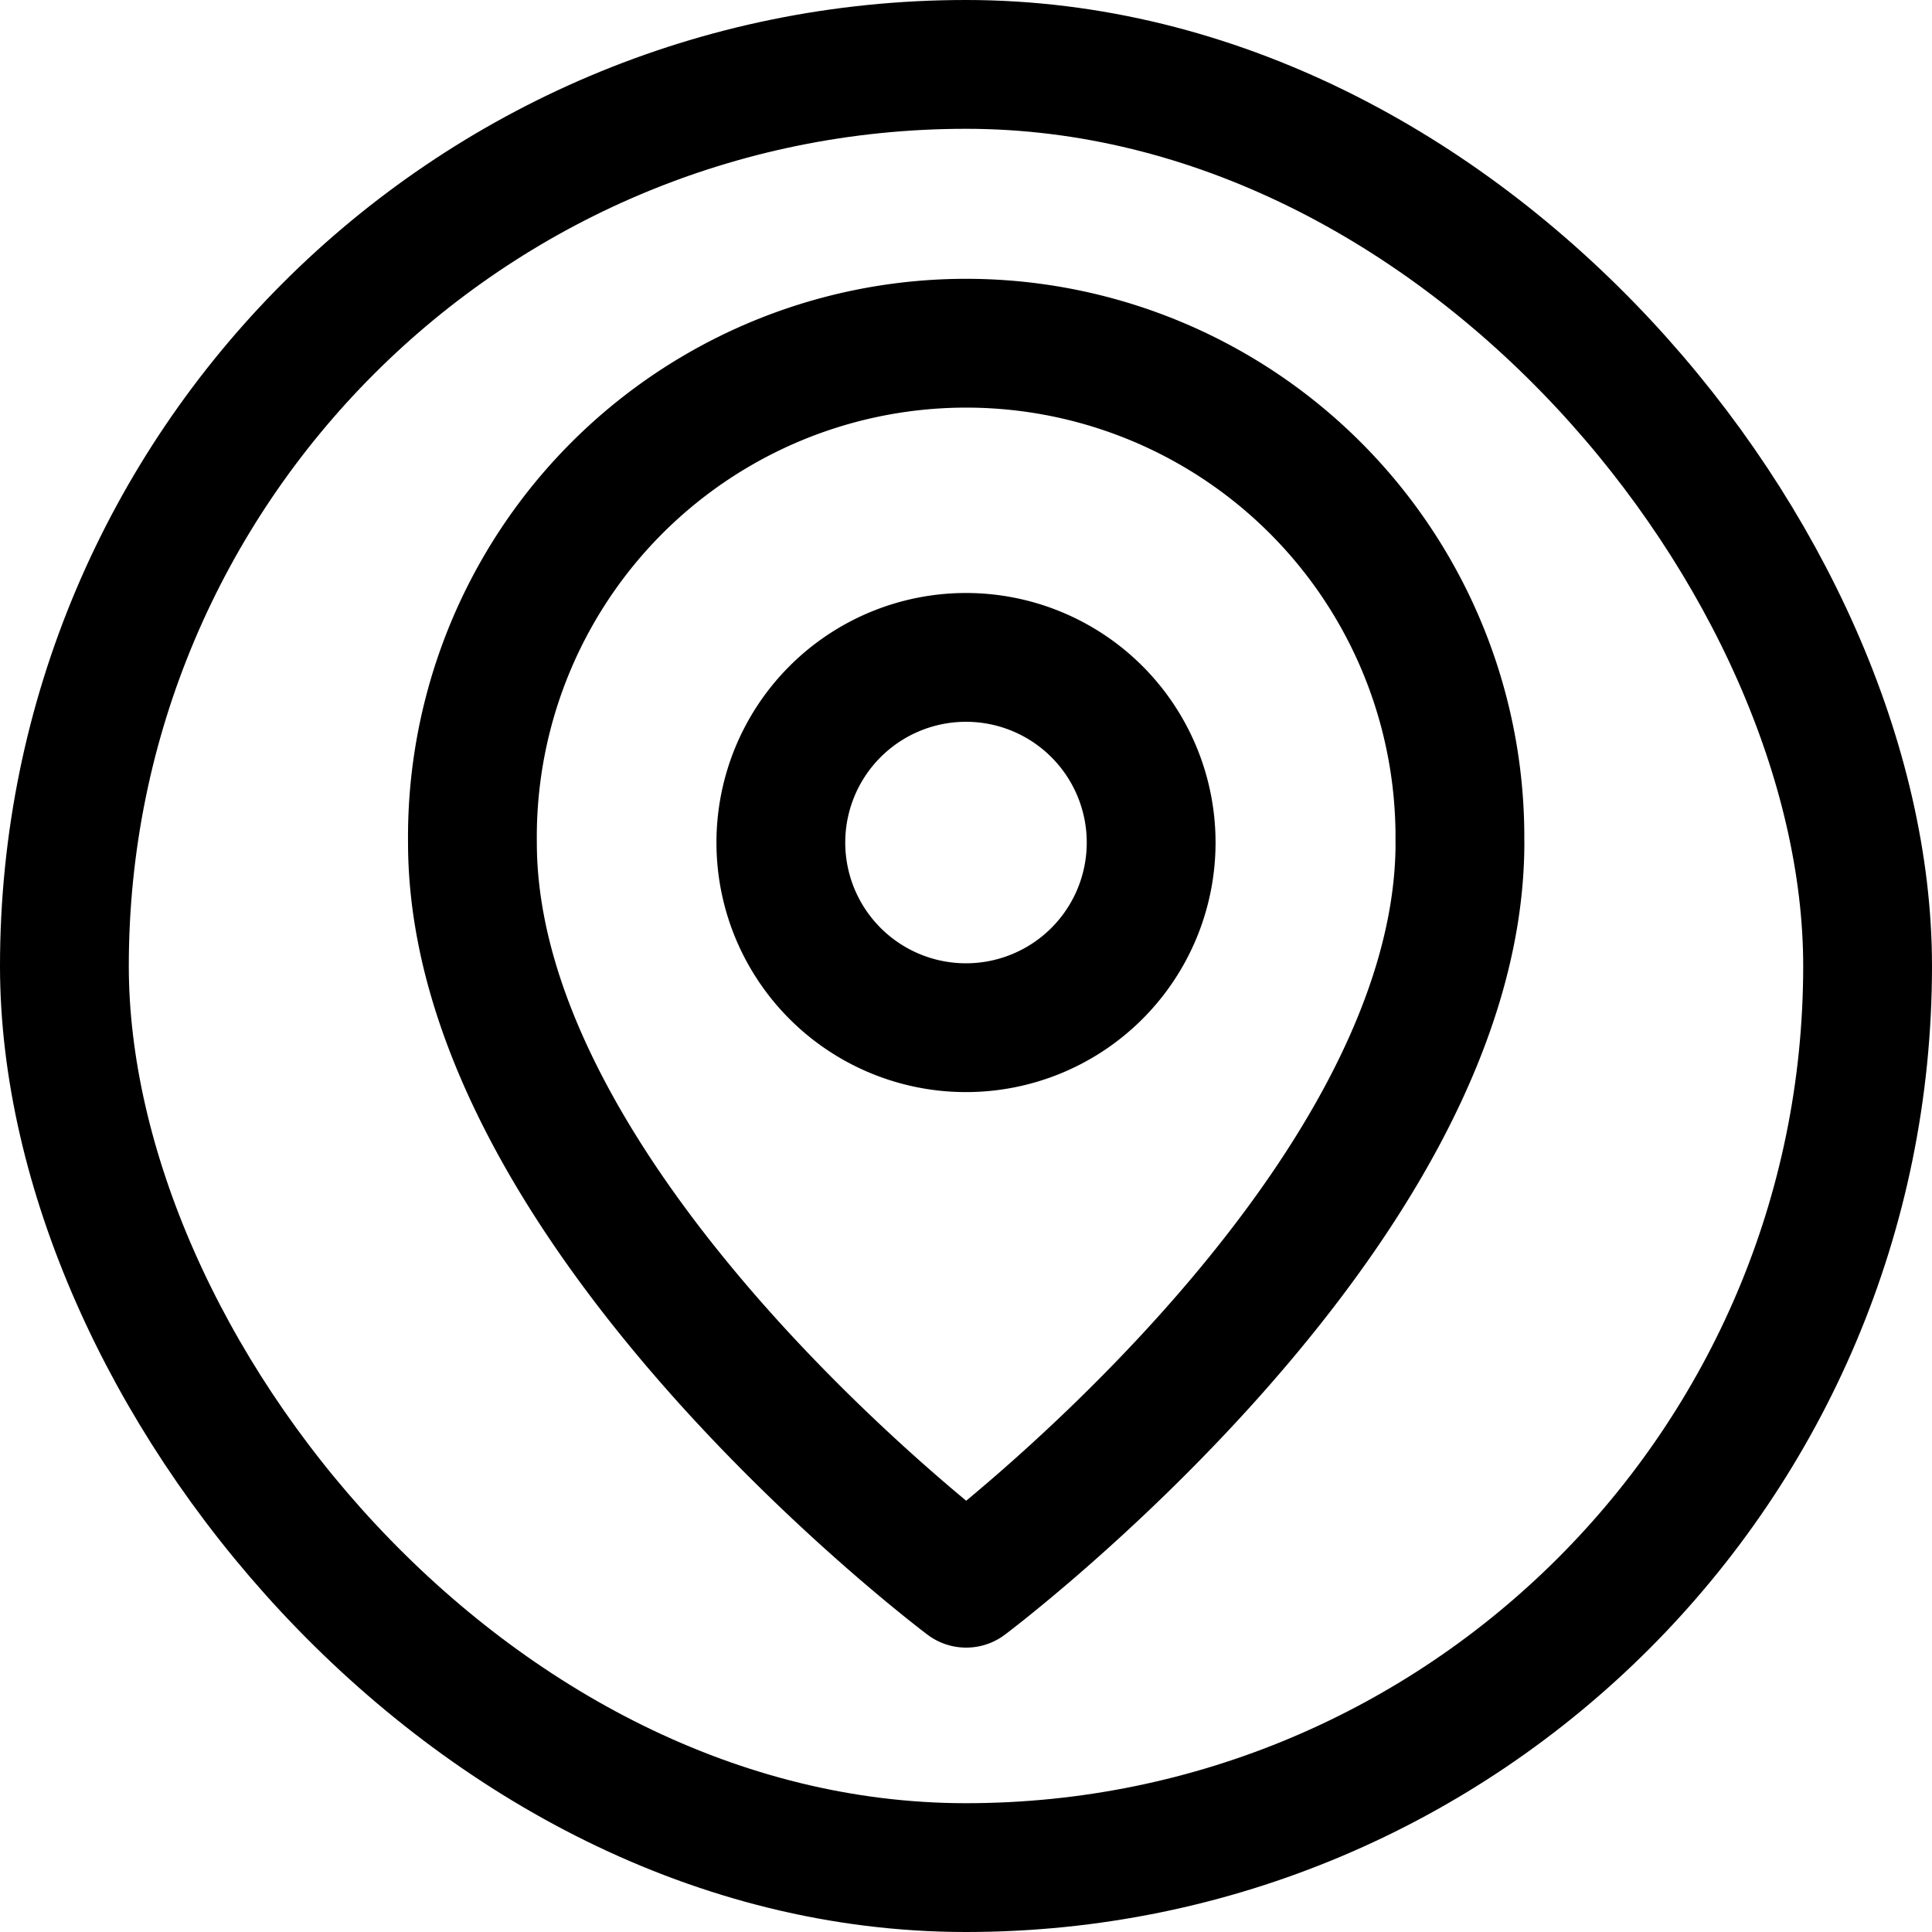
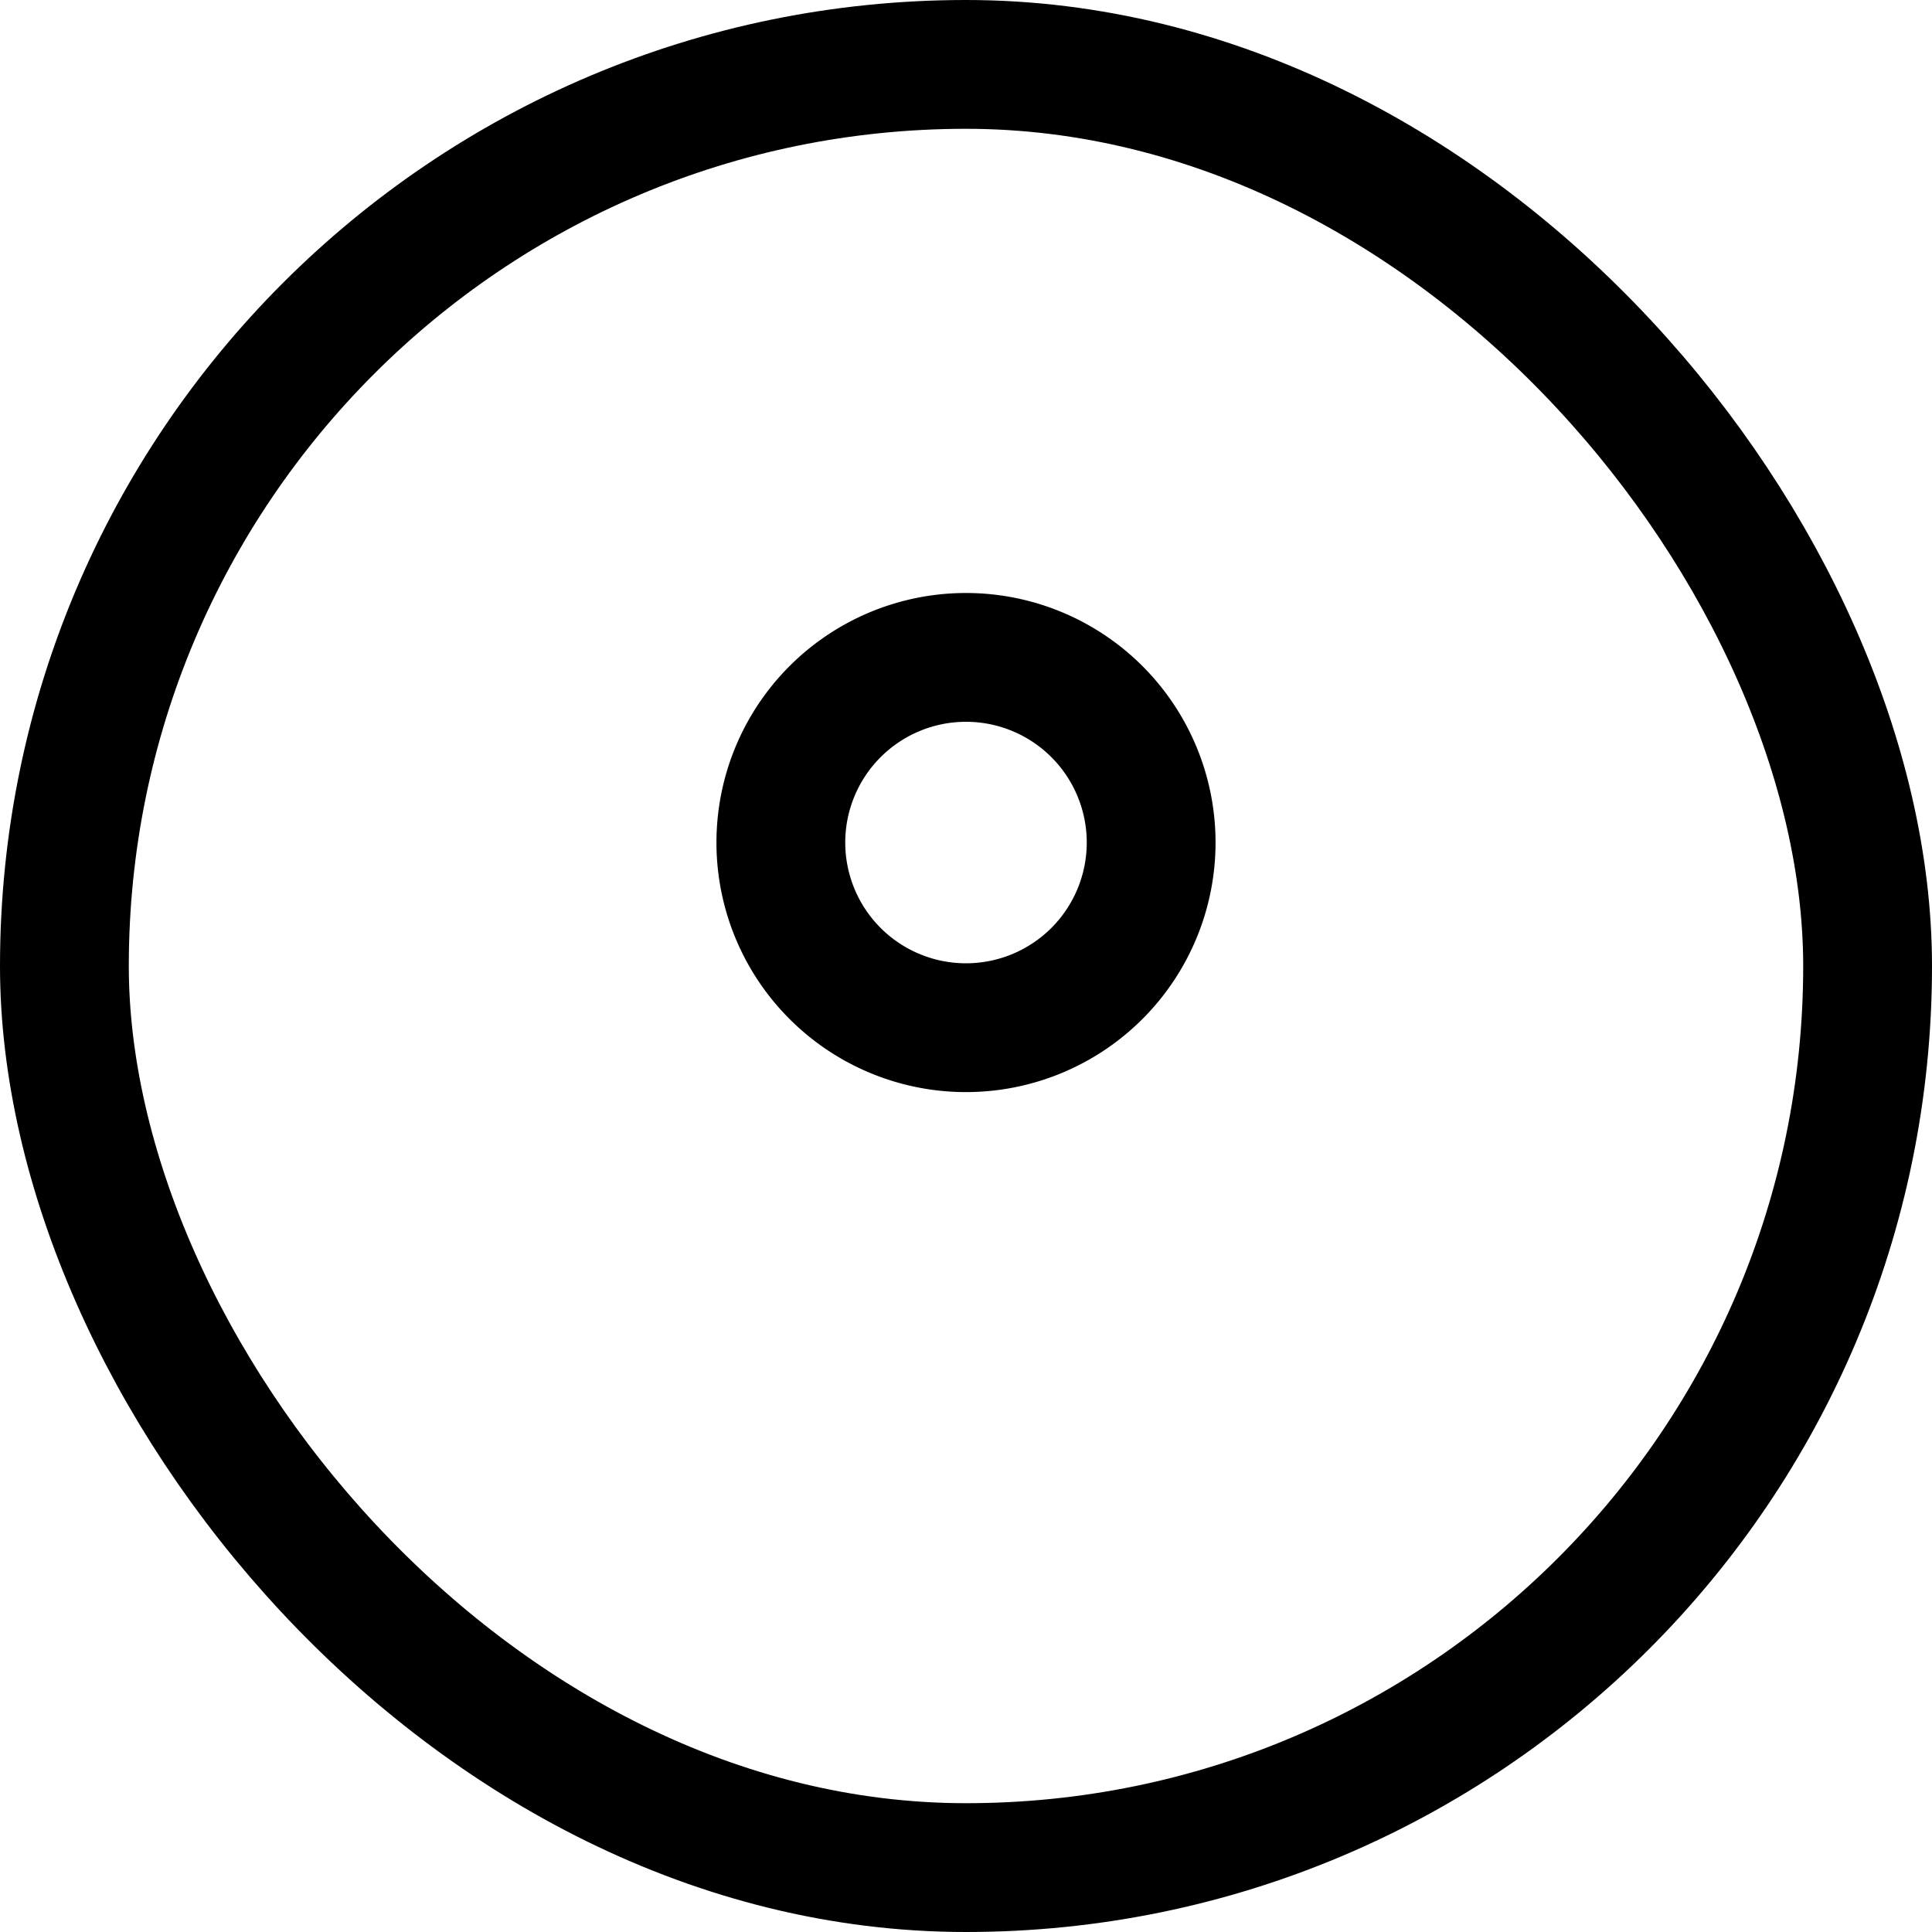
<svg xmlns="http://www.w3.org/2000/svg" width="30" height="30" fill="none">
-   <path stroke="#000" stroke-linecap="round" stroke-linejoin="round" stroke-width="2" d="M22.67 13.084c0 5.75-7.667 11.5-7.667 11.5s-7.667-5.75-7.667-11.5a7.667 7.667 0 1 1 15.333 0Z" />
  <path stroke="#000" stroke-linecap="round" stroke-linejoin="round" stroke-width="2" d="M15 15.958a2.875 2.875 0 1 0 0-5.75 2.875 2.875 0 0 0 0 5.75Z" />
  <rect width="28" height="28" x="1" y="1" stroke="#000" stroke-width="2" rx="14" />
</svg>